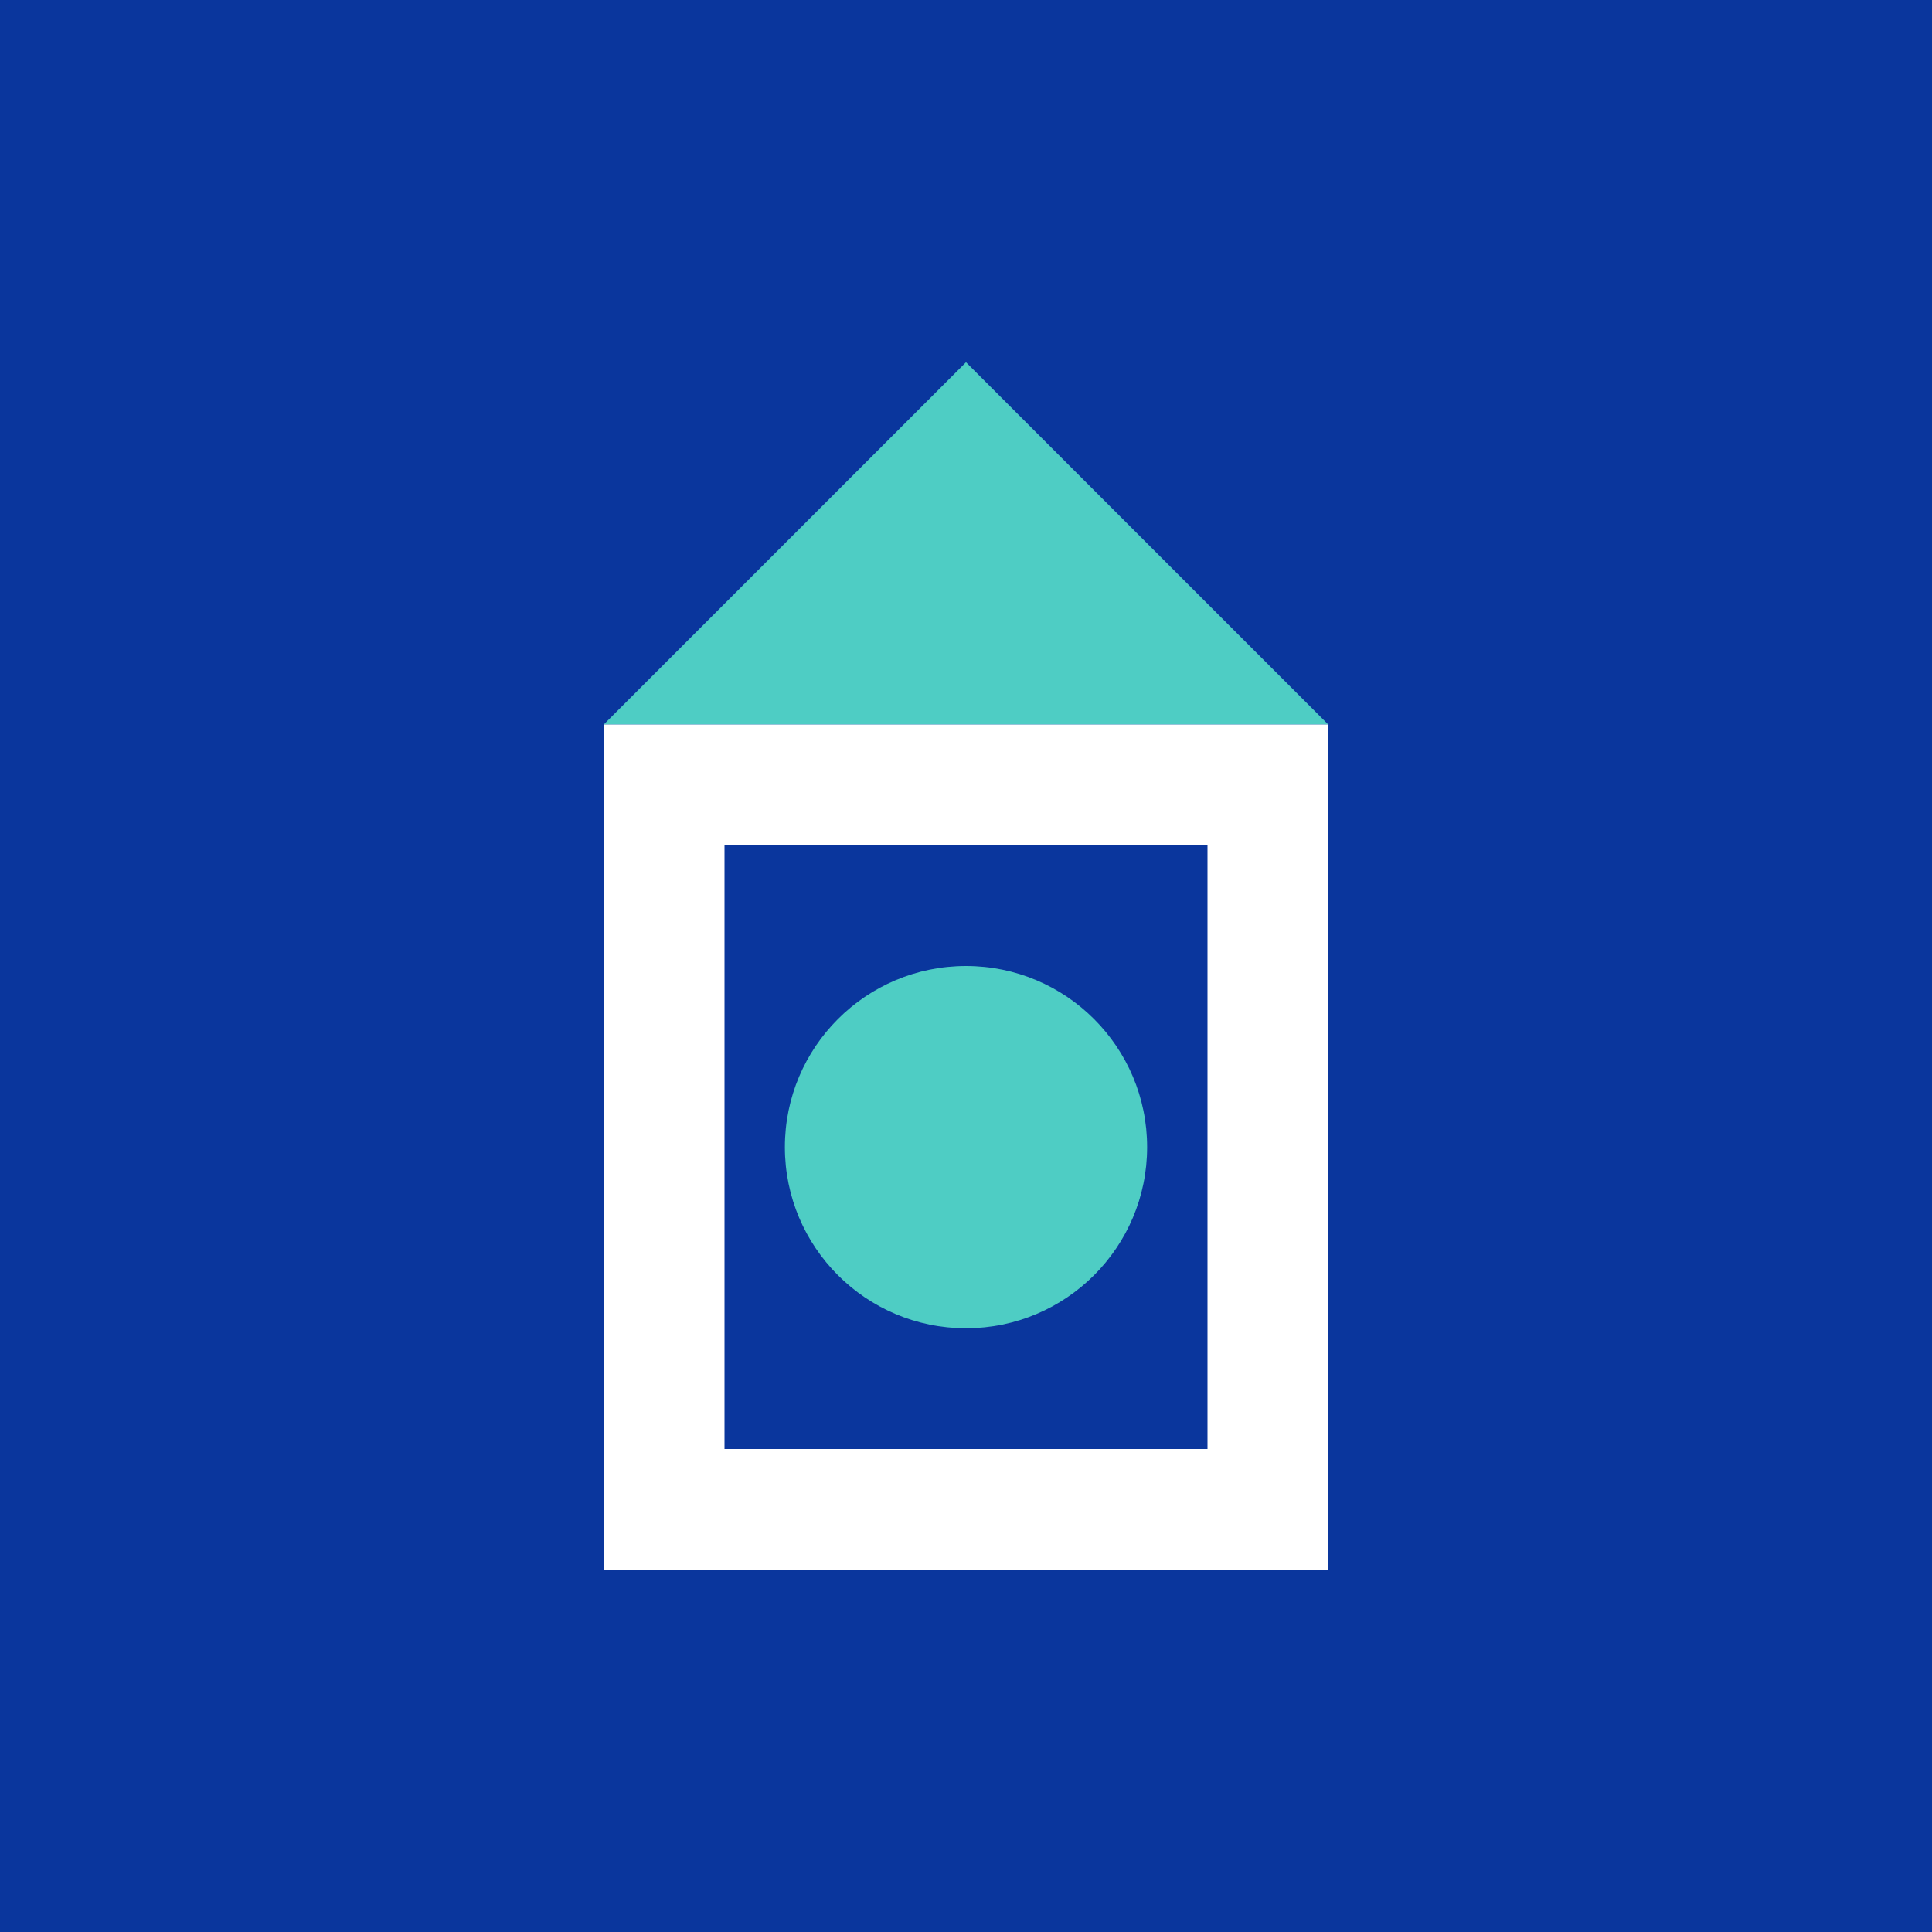
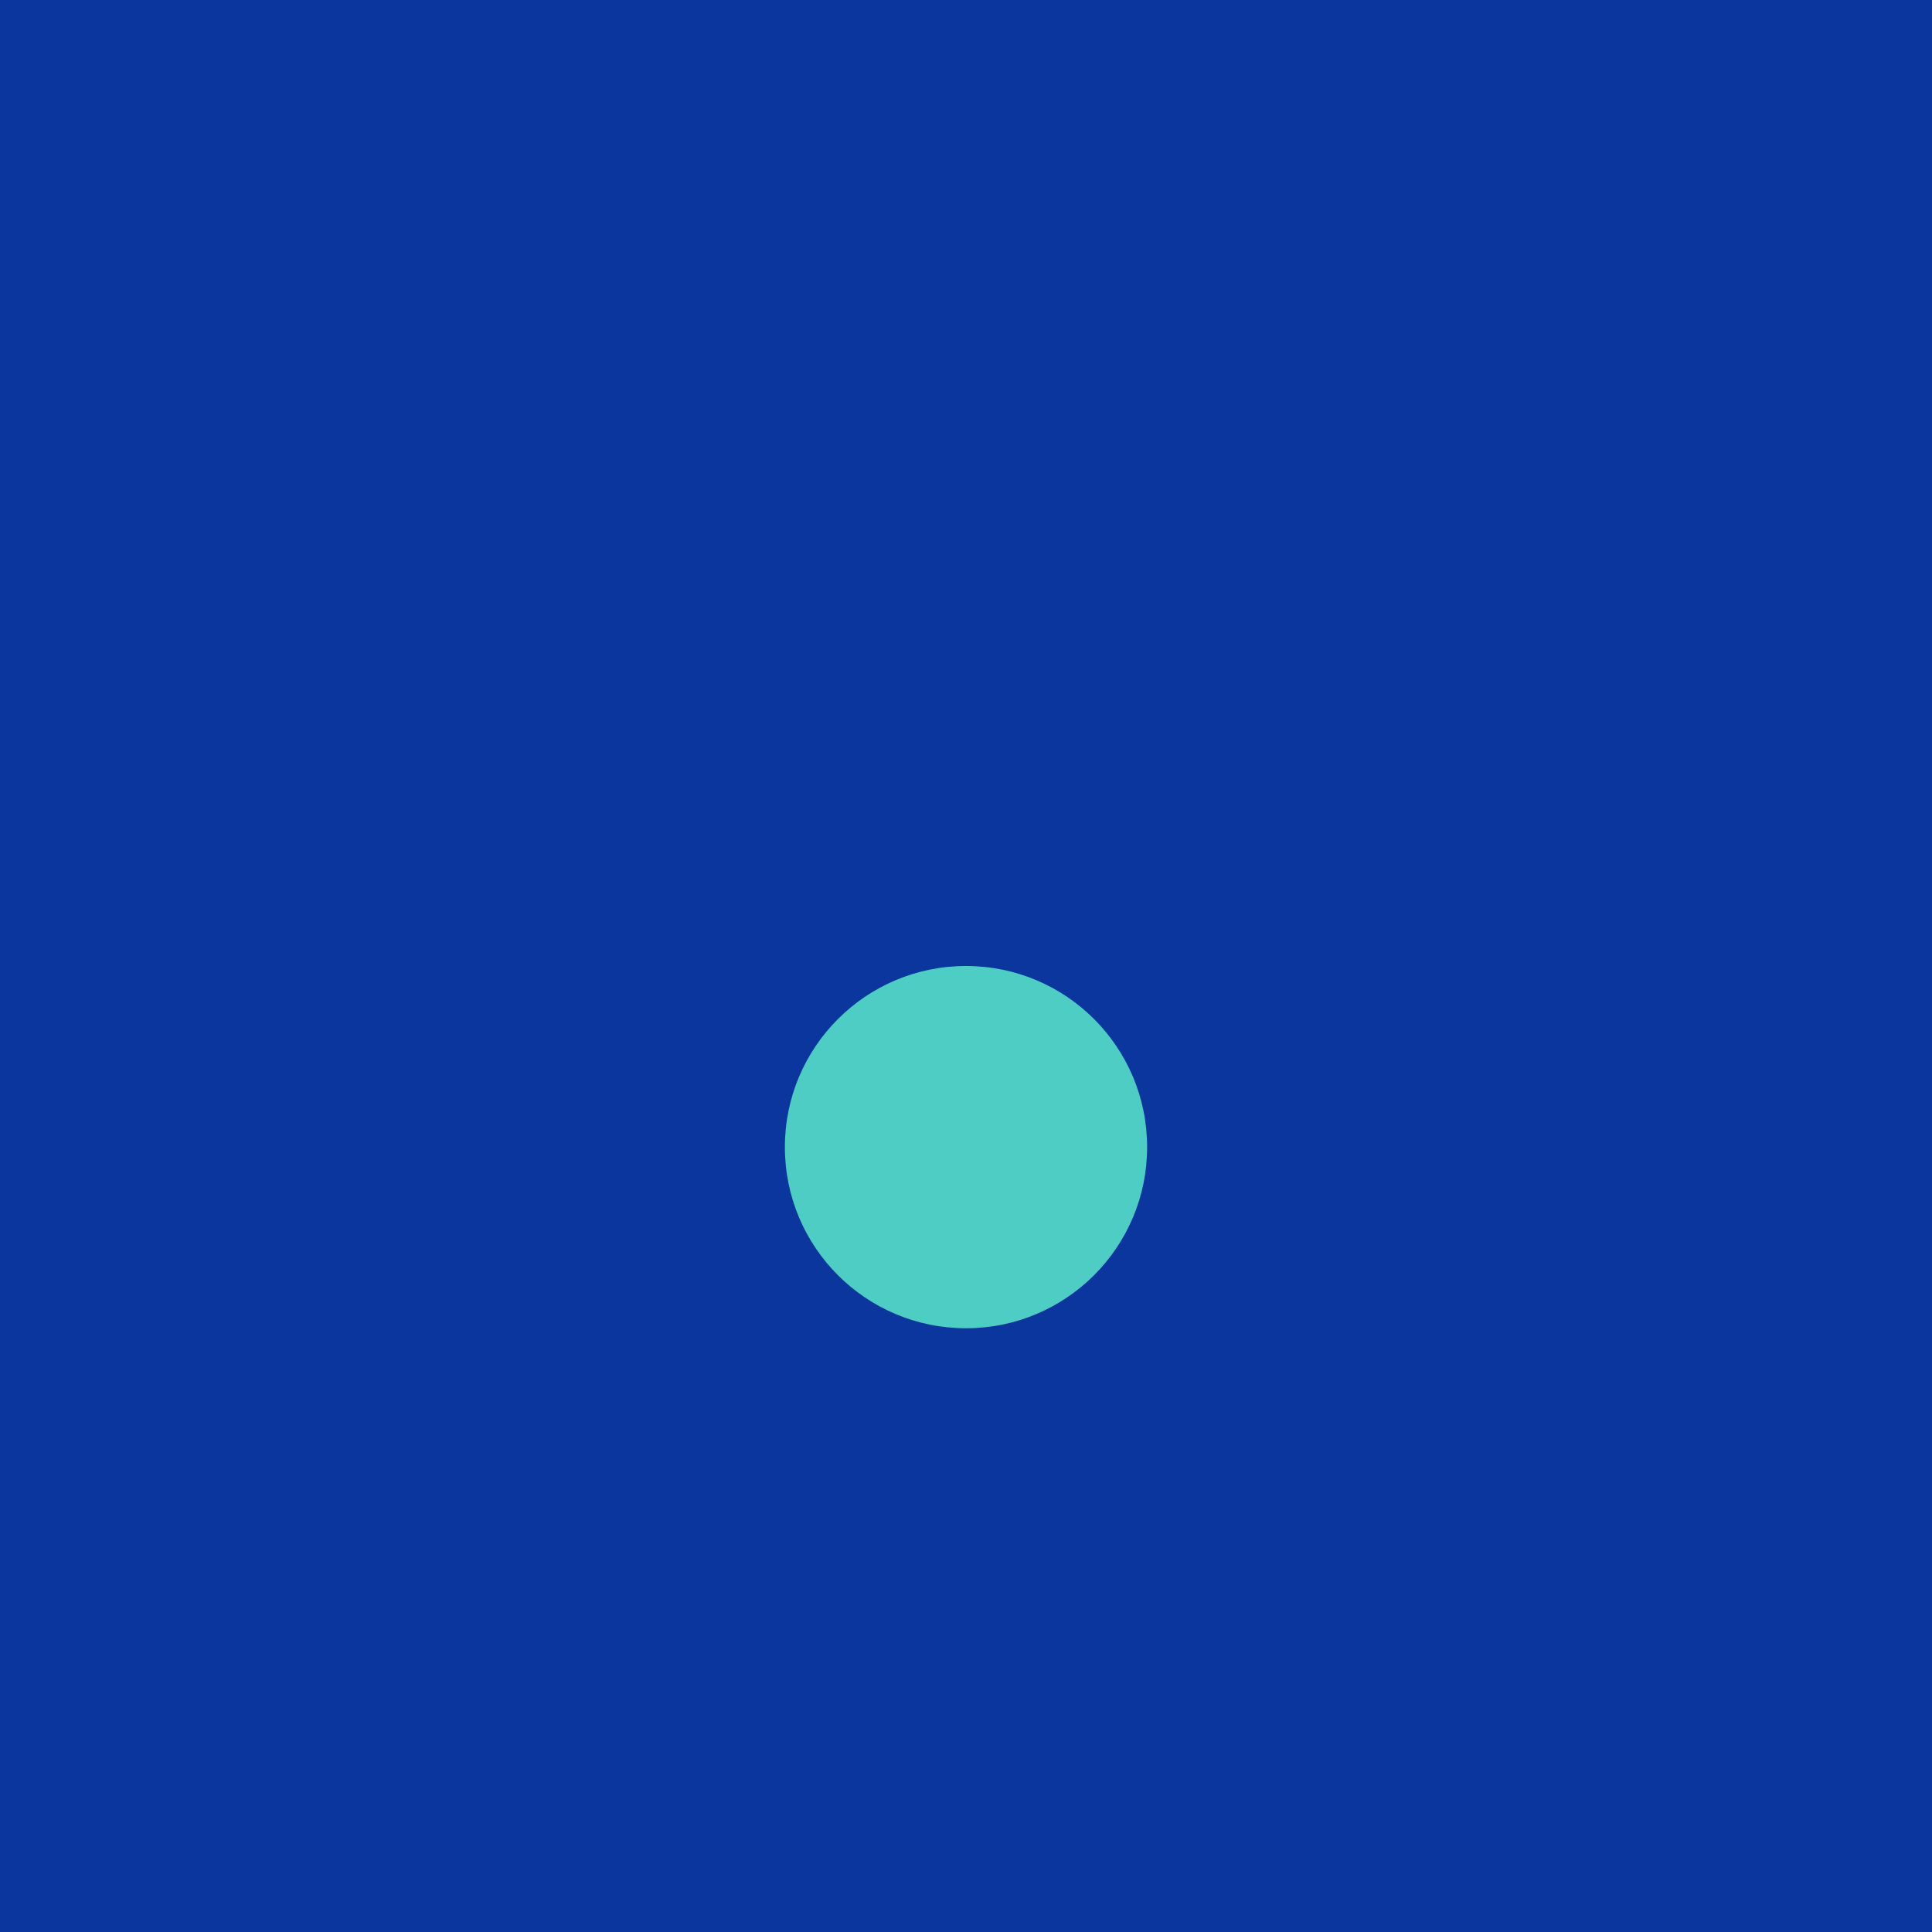
<svg xmlns="http://www.w3.org/2000/svg" width="32" height="32" viewBox="0 0 32 32" fill="none">
  <rect width="32" height="32" fill="#0A369D" />
-   <path d="M16 6L10 12H22L16 6Z" fill="#4ECDC4" />
-   <path d="M10 12V26H22V12H10ZM12 14H20V24H12V14Z" fill="white" />
  <circle cx="16" cy="19" r="3" fill="#4ECDC4" />
</svg>